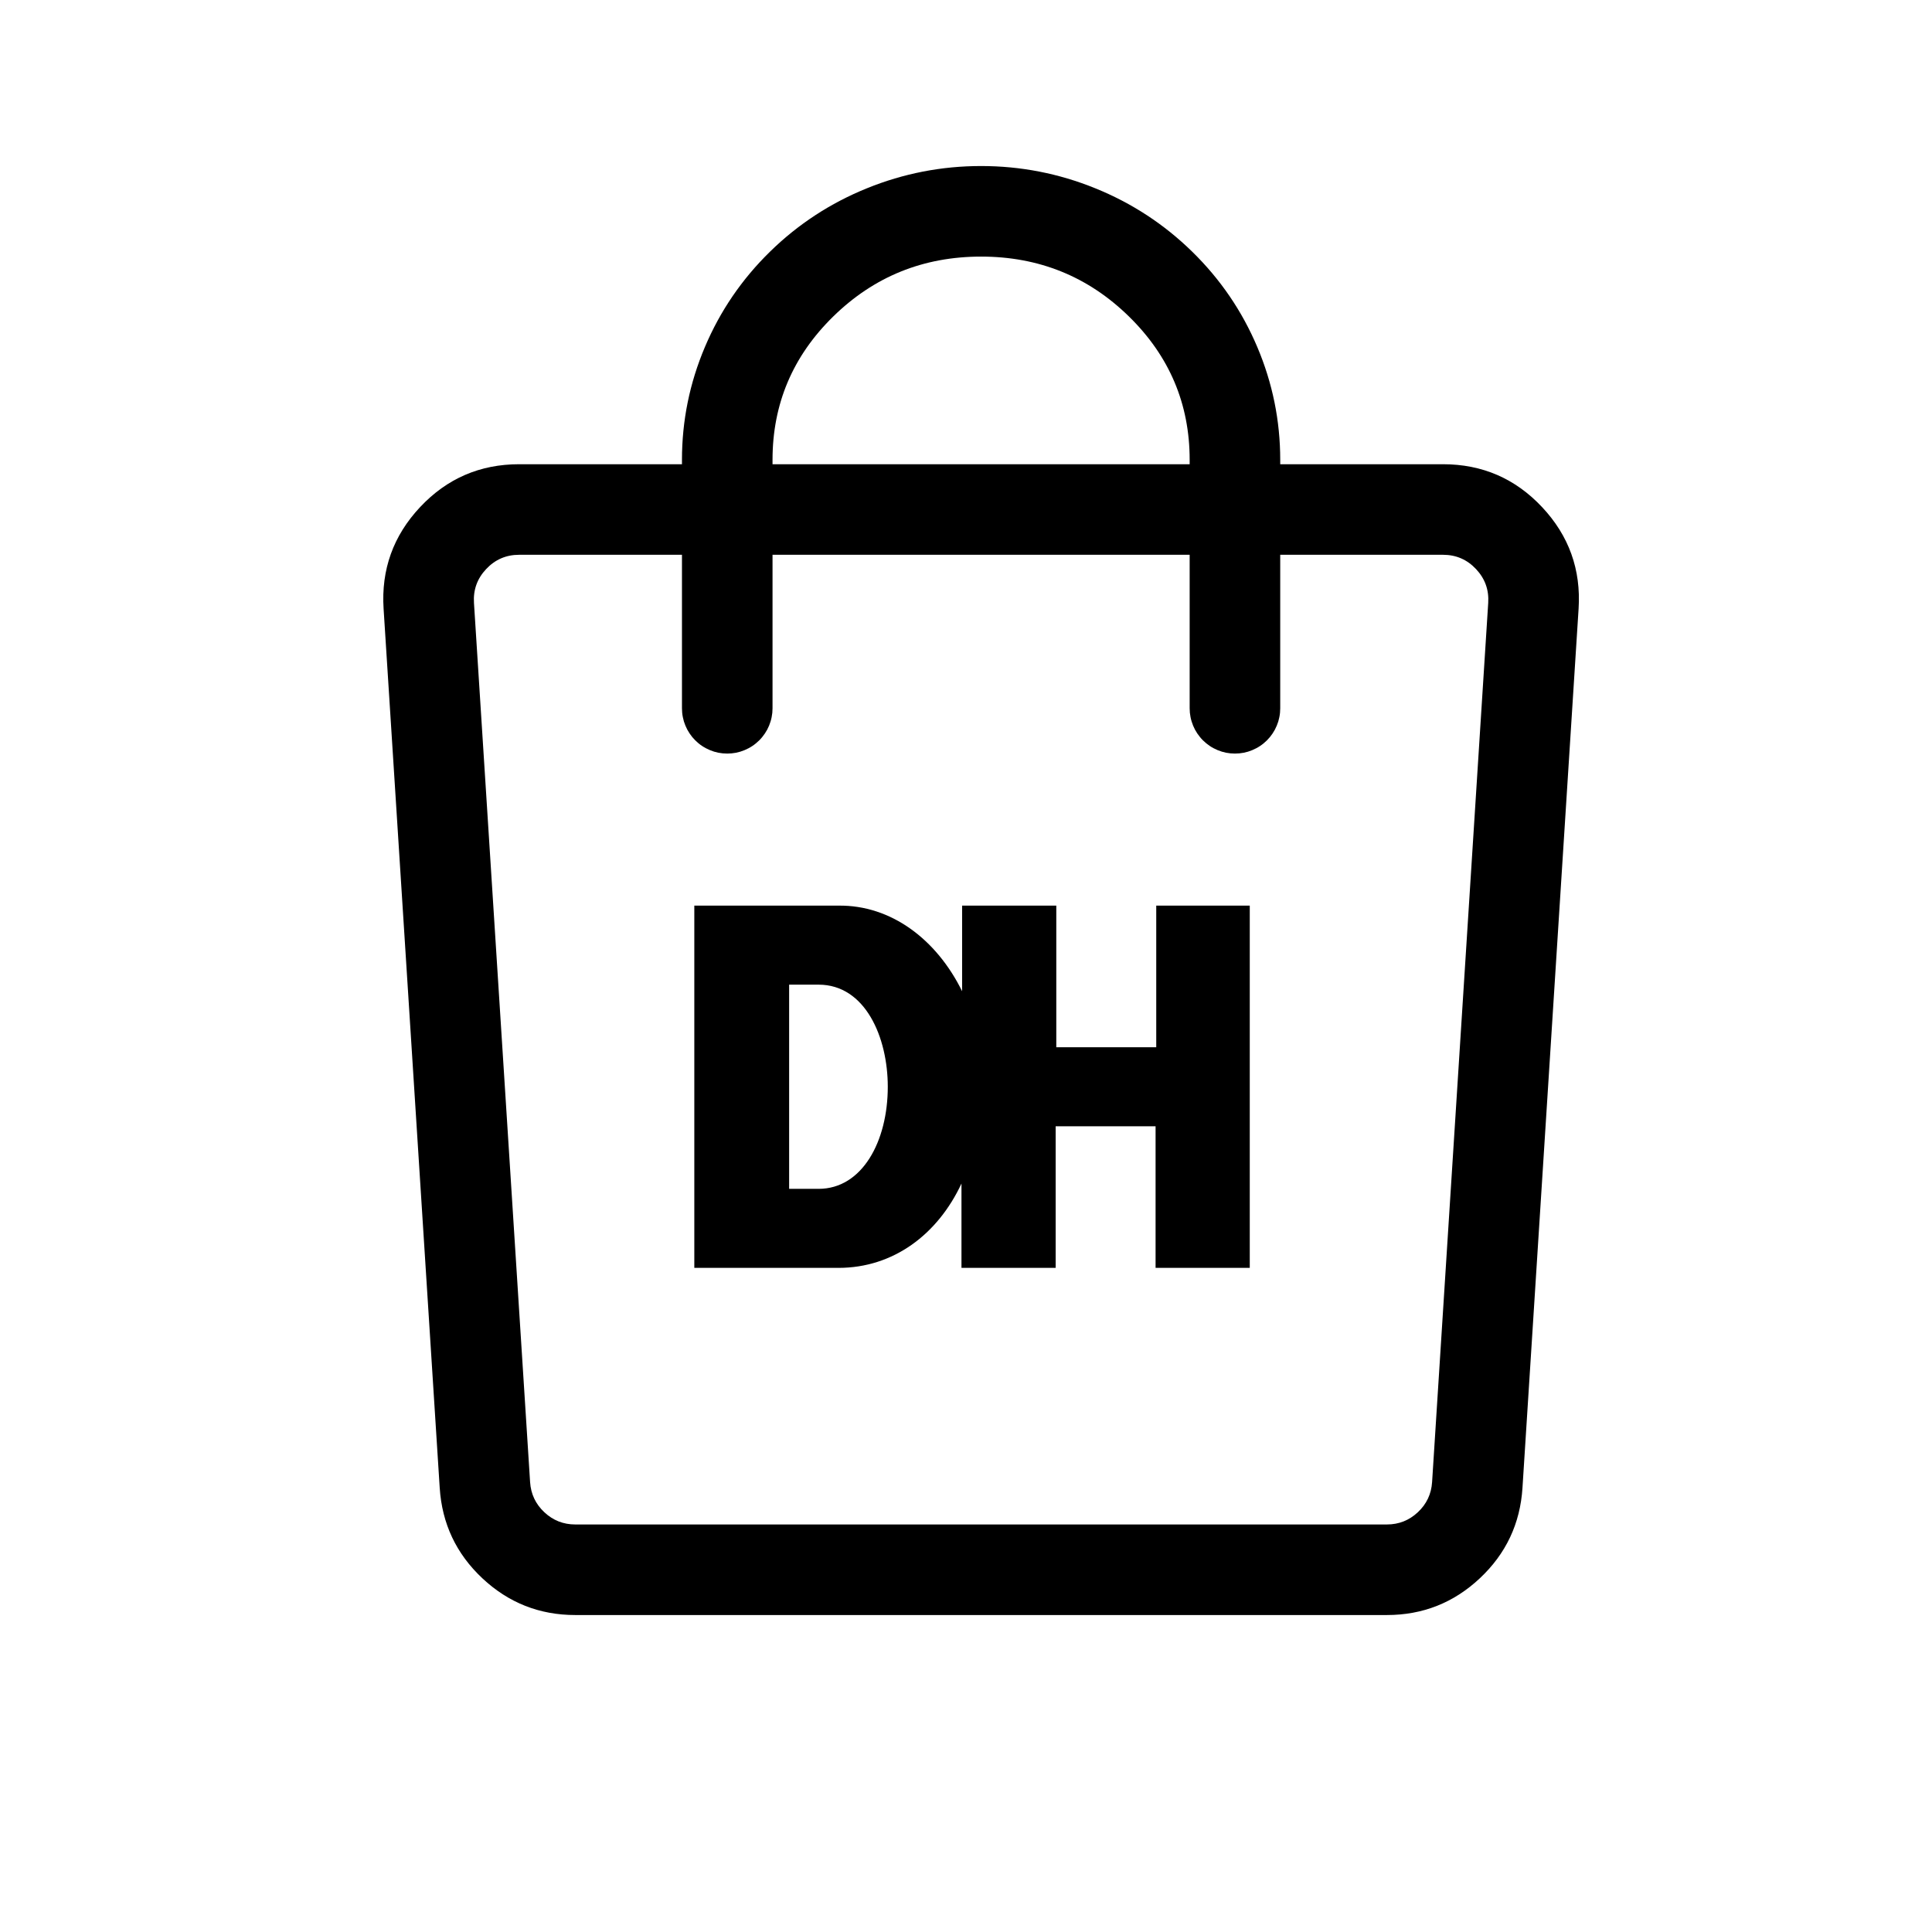
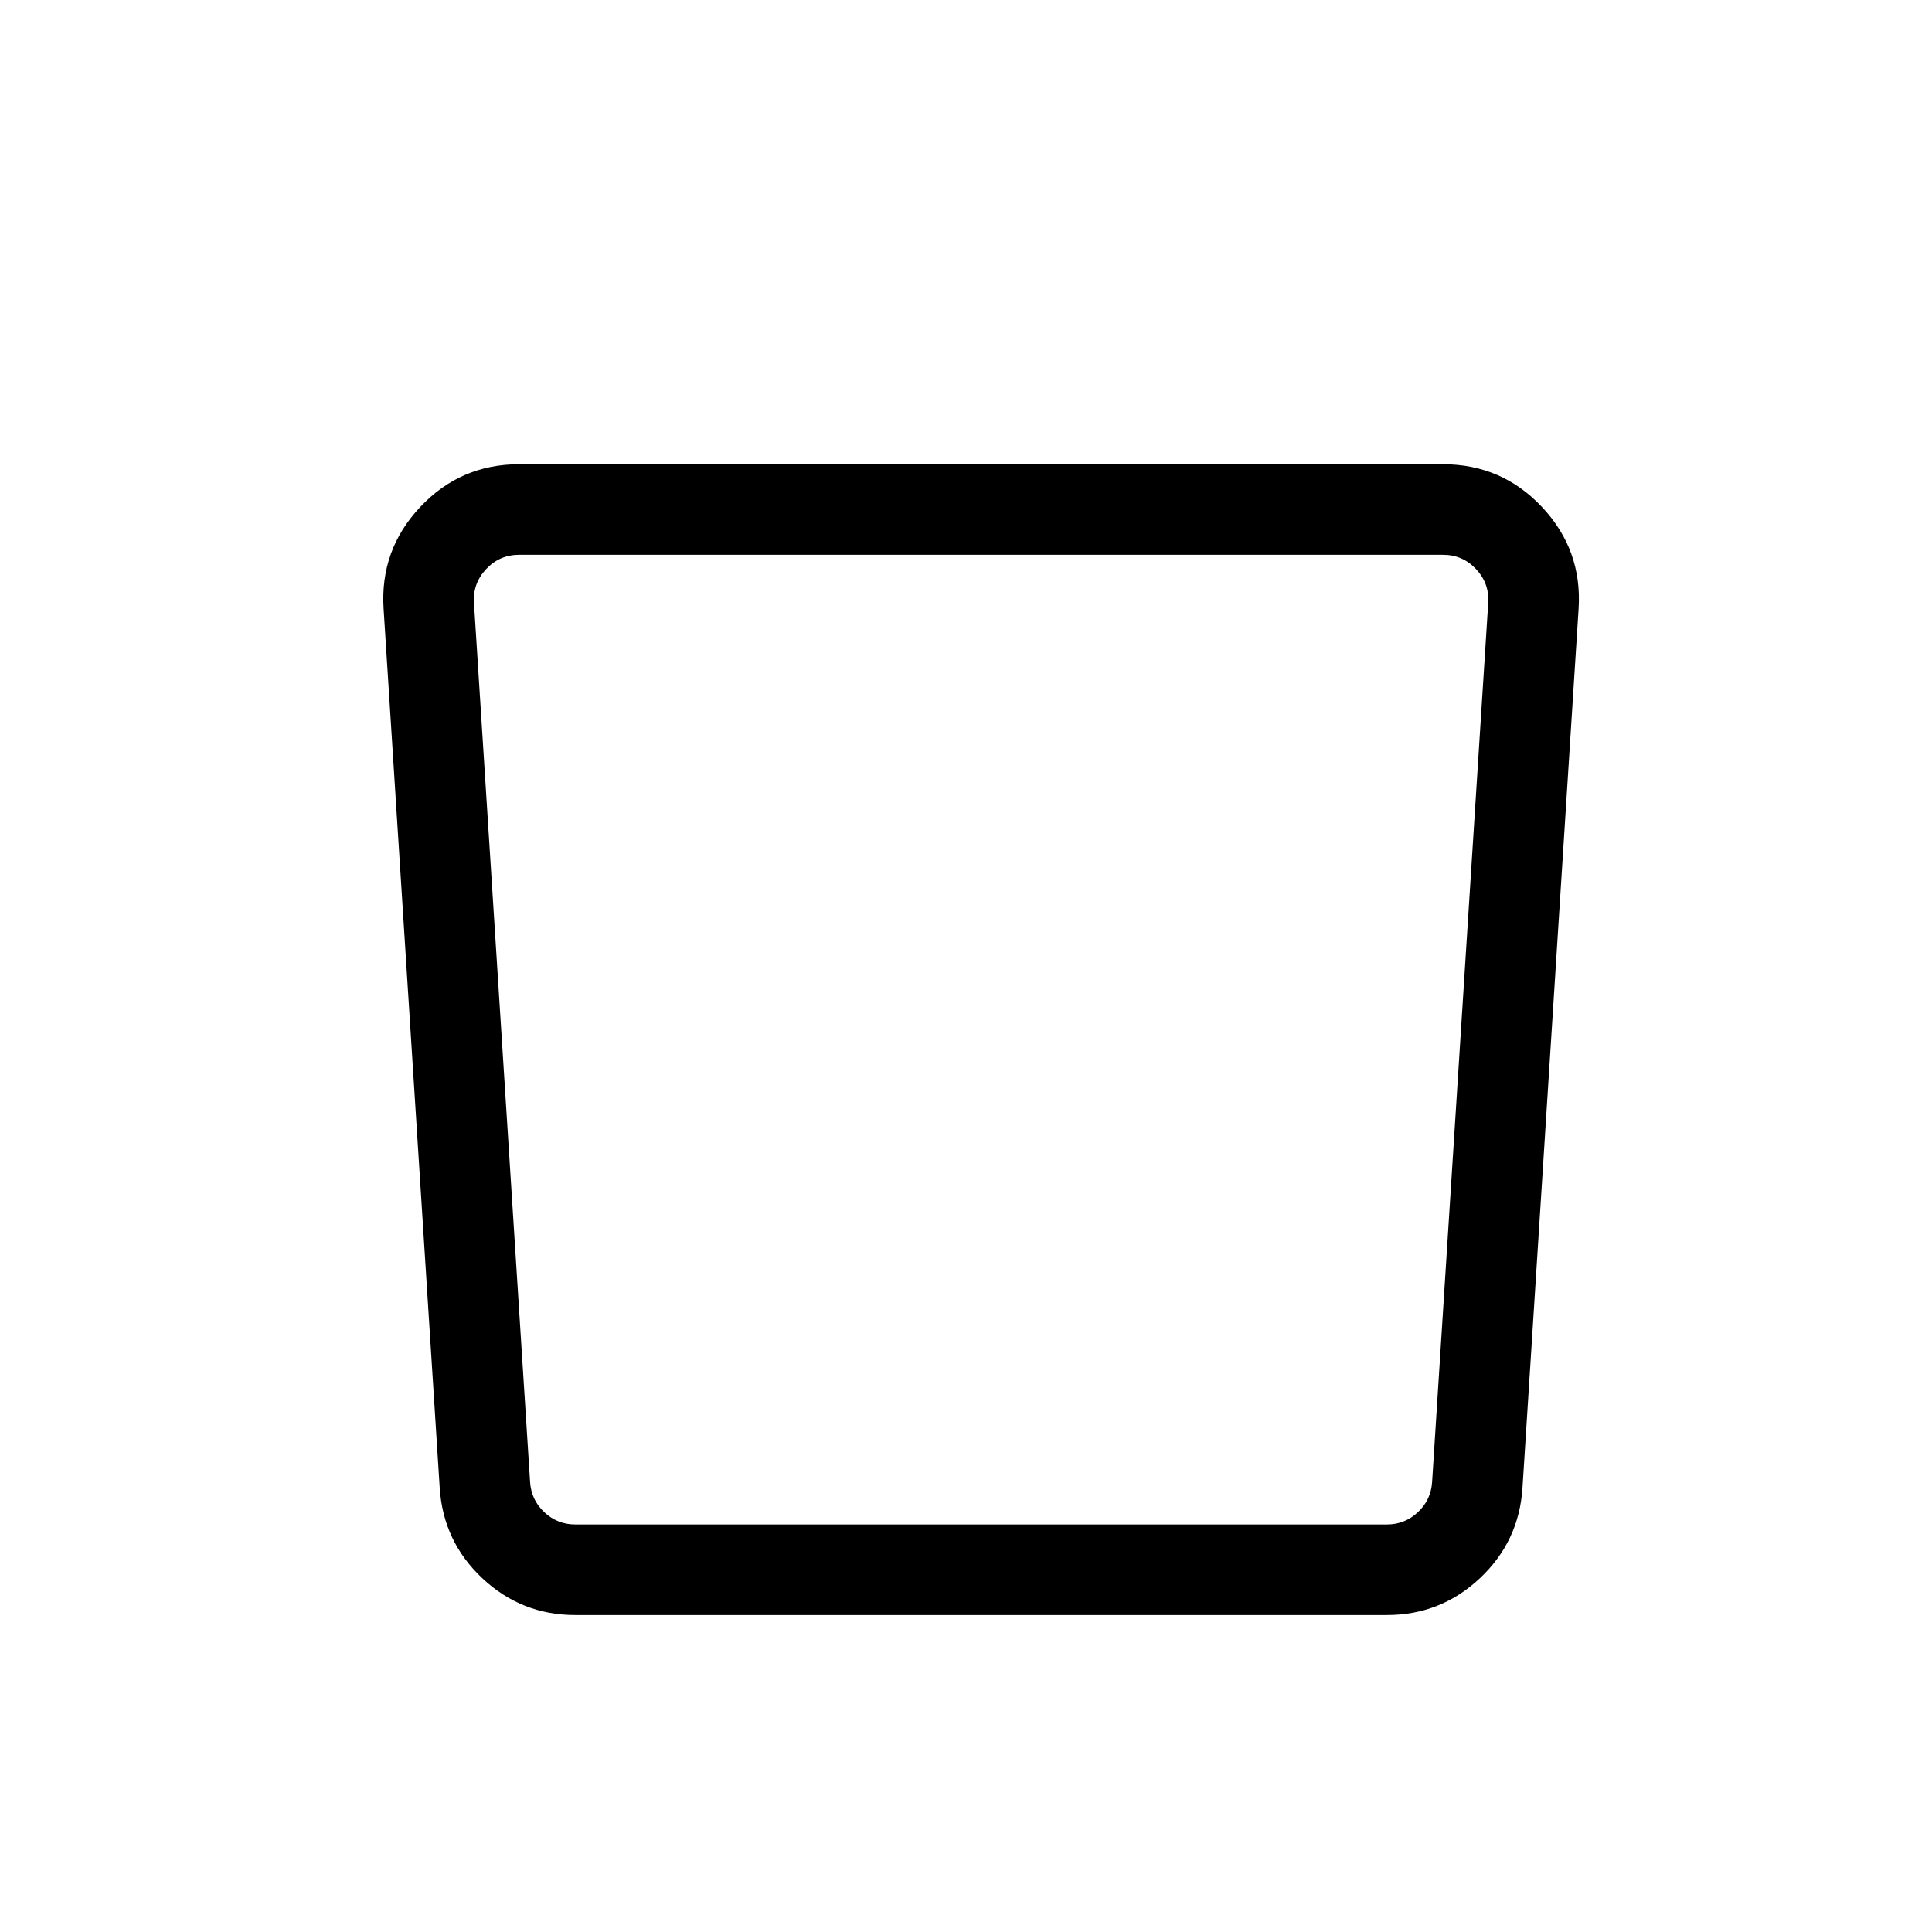
<svg xmlns="http://www.w3.org/2000/svg" fill="none" version="1.1" width="64" height="64" viewBox="0 0 64 64">
  <g>
    <g>
      <g transform="matrix(0,-1,1,0,-38,66)">
        <path d="M12.5,57.057L12.5,83.943Q12.5,85.724,13.718,87.022Q14.936,88.32,16.713,88.434L45.835,90.293Q47.78,90.417,49.201,89.084Q50.622,87.751,50.622,85.802L50.622,55.198Q50.622,53.249,49.201,51.916Q47.78,50.583,45.835,50.707L16.713,52.566Q14.936,52.68,13.718,53.978Q12.5,55.277,12.5,57.057ZM15.906,84.969Q15.5,84.536,15.5,83.943L15.5,57.057Q15.5,56.463,15.906,56.031Q16.312,55.598,16.904,55.56L46.026,53.701Q46.675,53.659,47.148,54.104Q47.622,54.548,47.622,55.198L47.622,85.802Q47.622,86.452,47.148,86.896Q46.675,87.341,46.026,87.299L16.904,85.44Q16.312,85.402,15.906,84.969Z" fill-rule="evenodd" fill="#000000" fill-opacity="1" />
      </g>
      <g>
-         <path d="M39.409,15.232L39.409,23.463Q39.409,23.537,39.416,23.61Q39.424,23.684,39.438,23.756Q39.452,23.828,39.474,23.899Q39.495,23.969,39.523,24.037Q39.552,24.105,39.586,24.171Q39.621,24.235,39.662,24.297Q39.703,24.358,39.75,24.415Q39.796,24.472,39.848,24.524Q39.901,24.576,39.958,24.623Q40.015,24.67,40.076,24.711Q40.137,24.752,40.202,24.786Q40.267,24.821,40.335,24.849Q40.403,24.877,40.474,24.899Q40.544,24.92,40.616,24.935Q40.689,24.949,40.762,24.956Q40.835,24.963,40.909,24.963Q40.983,24.963,41.056,24.956Q41.129,24.949,41.202,24.935Q41.274,24.92,41.345,24.899Q41.415,24.877,41.483,24.849Q41.551,24.821,41.616,24.786Q41.681,24.752,41.742,24.711Q41.804,24.67,41.861,24.623Q41.918,24.576,41.97,24.524Q42.022,24.472,42.069,24.415Q42.115,24.358,42.156,24.297Q42.197,24.235,42.232,24.171Q42.267,24.105,42.295,24.037Q42.323,23.969,42.345,23.899Q42.366,23.828,42.38,23.756Q42.395,23.684,42.402,23.61Q42.409,23.537,42.409,23.463L42.409,15.232Q42.409,13.29,41.65,11.497Q40.893,9.707,39.495,8.339Q38.101,6.974,36.282,6.237Q34.465,5.5,32.5,5.5Q30.535,5.5,28.718,6.237Q26.899,6.974,25.505,8.339Q24.107,9.707,23.35,11.497Q22.591,13.29,22.591,15.232L22.591,23.463Q22.591,23.537,22.598,23.61Q22.605,23.684,22.62,23.756Q22.634,23.828,22.655,23.899Q22.677,23.969,22.705,24.037Q22.733,24.105,22.768,24.171Q22.803,24.235,22.844,24.297Q22.885,24.358,22.931,24.415Q22.978,24.472,23.03,24.524Q23.082,24.576,23.139,24.623Q23.196,24.67,23.258,24.711Q23.319,24.752,23.384,24.786Q23.449,24.821,23.517,24.849Q23.585,24.877,23.655,24.899Q23.726,24.92,23.798,24.935Q23.871,24.949,23.944,24.956Q24.017,24.963,24.091,24.963Q24.165,24.963,24.238,24.956Q24.311,24.949,24.384,24.935Q24.456,24.92,24.526,24.899Q24.597,24.877,24.665,24.849Q24.733,24.821,24.798,24.786Q24.863,24.752,24.924,24.711Q24.986,24.67,25.042,24.623Q25.099,24.576,25.152,24.524Q25.204,24.472,25.25,24.415Q25.297,24.358,25.338,24.297Q25.379,24.235,25.414,24.171Q25.449,24.105,25.477,24.037Q25.505,23.969,25.526,23.899Q25.548,23.828,25.562,23.756Q25.576,23.684,25.584,23.61Q25.591,23.537,25.591,23.463L25.591,15.232Q25.591,12.453,27.603,10.483Q29.629,8.5,32.5,8.5Q35.371,8.5,37.397,10.483Q39.409,12.453,39.409,15.232Z" fill-rule="evenodd" fill="#000000" fill-opacity="1" />
-       </g>
+         </g>
      <g>
-         <path d="M38.302,30L38.302,34.691L34.991,34.691L34.991,30L31.871,30L31.871,32.836C31.022,31.113,29.515,29.978,27.775,30L23,30L23,42L27.775,42C29.6,42,31.065,40.887,31.85,39.207L31.85,42L34.97,42L34.97,37.309L38.28,37.309L38.28,42L41.4,42L41.4,30L38.28,30L38.302,30ZM27.117,39.382L26.141,39.382L26.141,32.618L27.117,32.618C28.666,32.618,29.409,34.364,29.409,36C29.409,37.811,28.56,39.382,27.117,39.382Z" fill="#000000" fill-opacity="1" />
-       </g>
+         </g>
    </g>
  </g>
</svg>